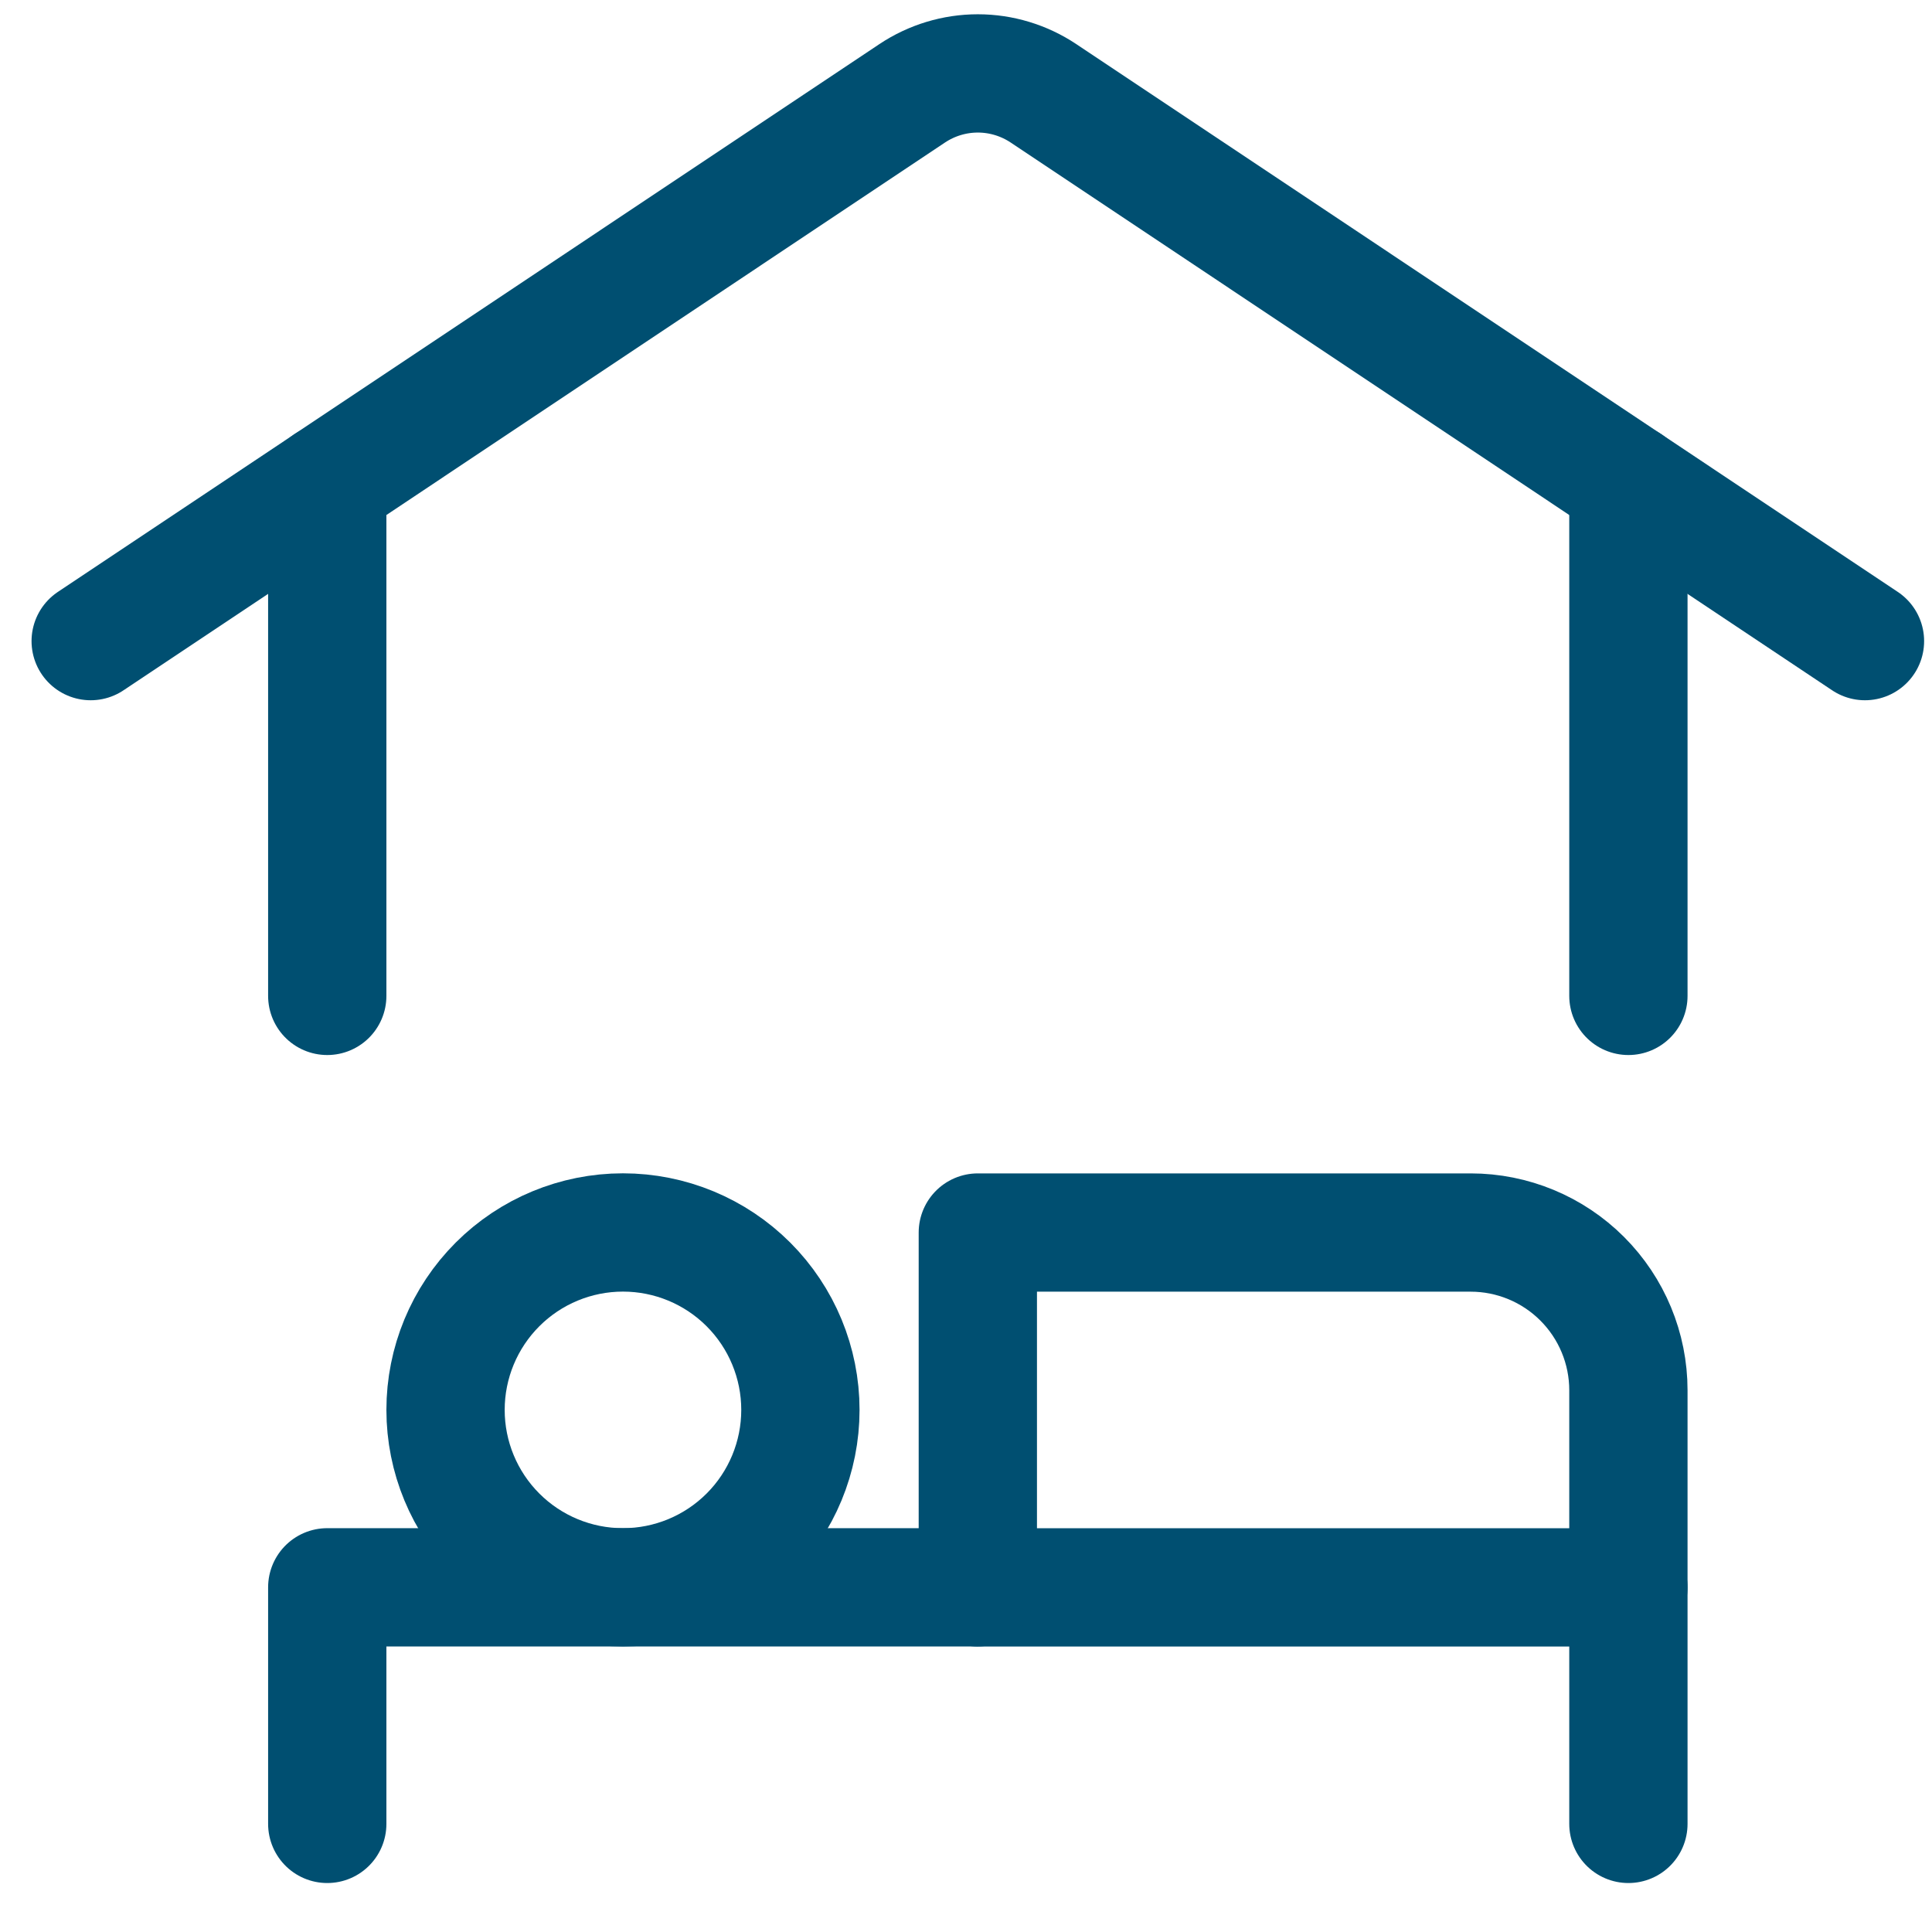
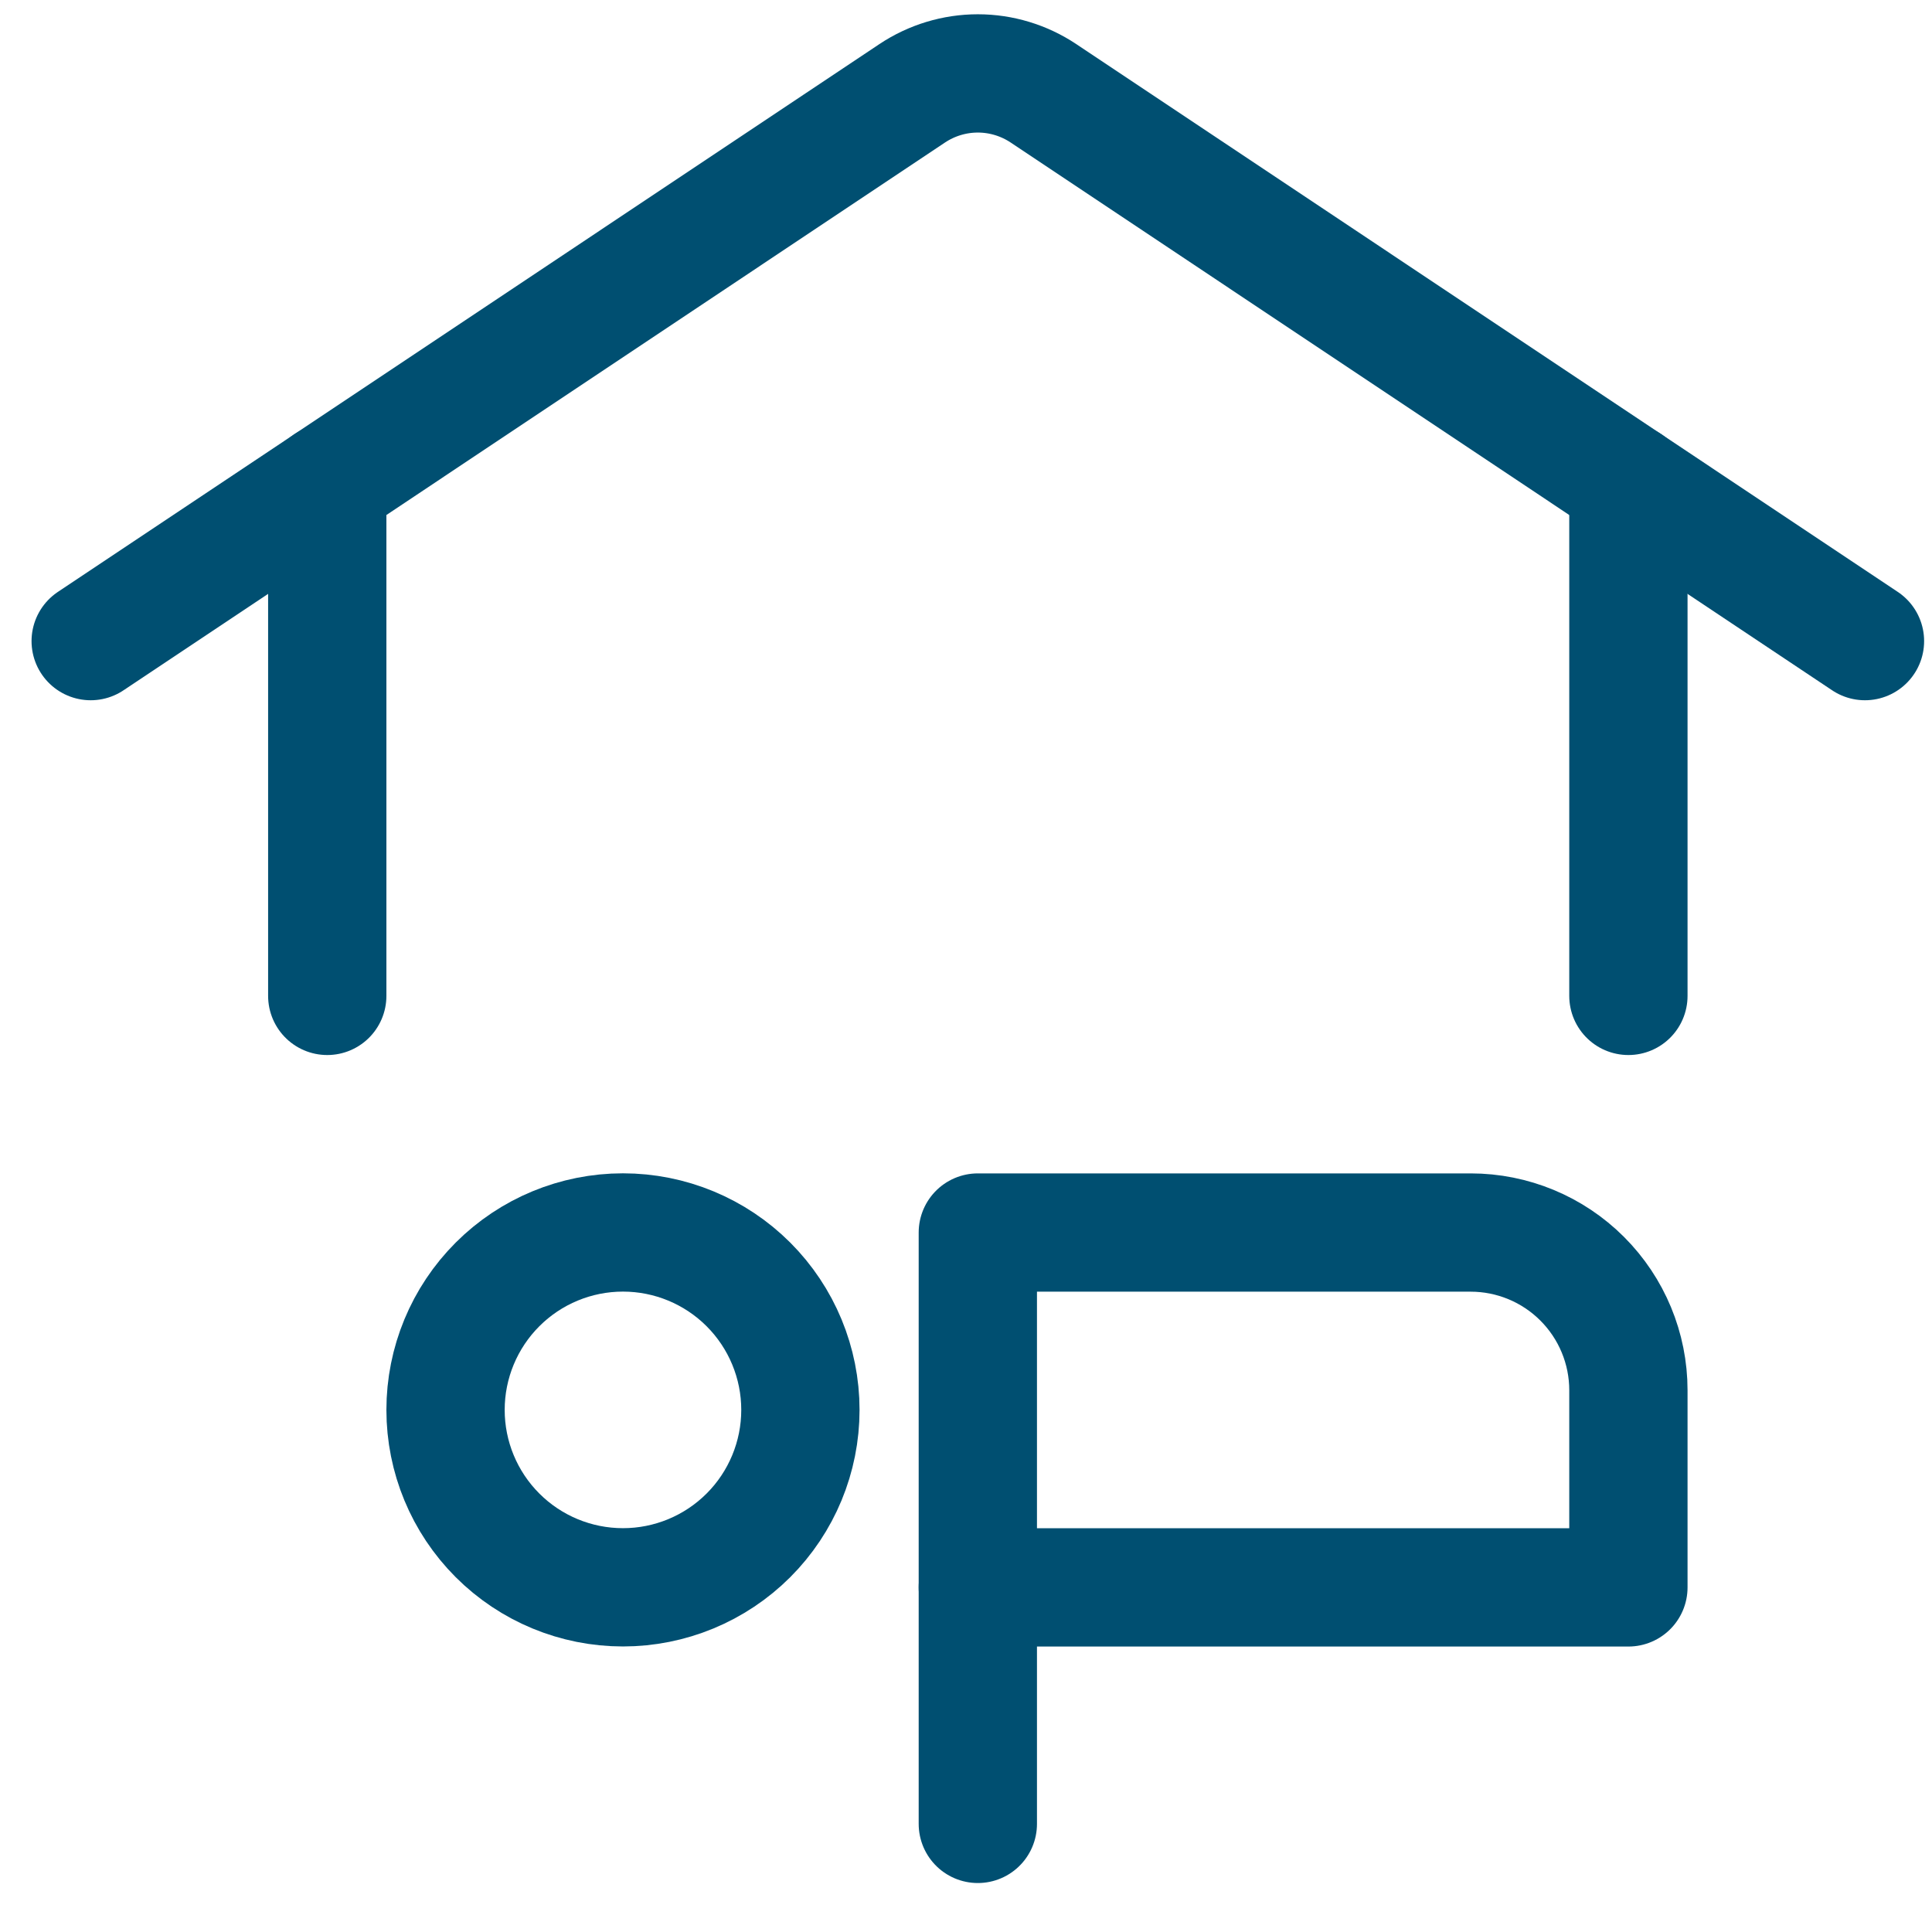
<svg xmlns="http://www.w3.org/2000/svg" width="49" height="49" viewBox="0 0 49 49" fill="none">
  <g clip-path="url(#clip0_217_5938)">
    <path d="M11.3 35.758C11.3 36.952 11.774 38.096 12.618 38.94C13.462 39.784 14.606 40.258 15.8 40.258C16.993 40.258 18.138 39.784 18.982 38.94C19.826 38.096 20.3 36.952 20.3 35.758C20.3 34.565 19.826 33.42 18.982 32.576C18.138 31.732 16.993 31.258 15.8 31.258C14.606 31.258 13.462 31.732 12.618 32.576C11.774 33.42 11.3 34.565 11.3 35.758Z" stroke="#004F71" stroke-width="3" stroke-linecap="round" stroke-linejoin="round" />
    <path d="M24.8 31.26H37.3C38.361 31.26 39.378 31.682 40.128 32.432C40.878 33.182 41.3 34.199 41.3 35.26V40.26H24.8V31.26Z" stroke="#004F71" stroke-width="3" stroke-linecap="round" stroke-linejoin="round" />
-     <path d="M24.8 40.258H8.3V46.258" stroke="#004F71" stroke-width="3" stroke-linecap="round" stroke-linejoin="round" />
-     <path d="M41.3 40.258V46.258" stroke="#004F71" stroke-width="3" stroke-linecap="round" stroke-linejoin="round" />
+     <path d="M24.8 40.258V46.258" stroke="#004F71" stroke-width="3" stroke-linecap="round" stroke-linejoin="round" />
    <path d="M41.3 12.258V25.258" stroke="#004F71" stroke-width="3" stroke-linecap="round" stroke-linejoin="round" />
    <path d="M8.3 25.258V12.258" stroke="#004F71" stroke-width="3" stroke-linecap="round" stroke-linejoin="round" />
    <path d="M2.3 16.26L23.136 2.366C23.629 2.038 24.208 1.862 24.8 1.862C25.392 1.862 25.971 2.038 26.464 2.366L47.3 16.26" stroke="#004F71" stroke-width="3" stroke-linecap="round" stroke-linejoin="round" />
  </g>
  <defs>
    <clipPath id="clip0_217_5938">
      <rect width="48" height="48" fill="white" transform="translate(0.8 0.06)" />
    </clipPath>
  </defs>
</svg>